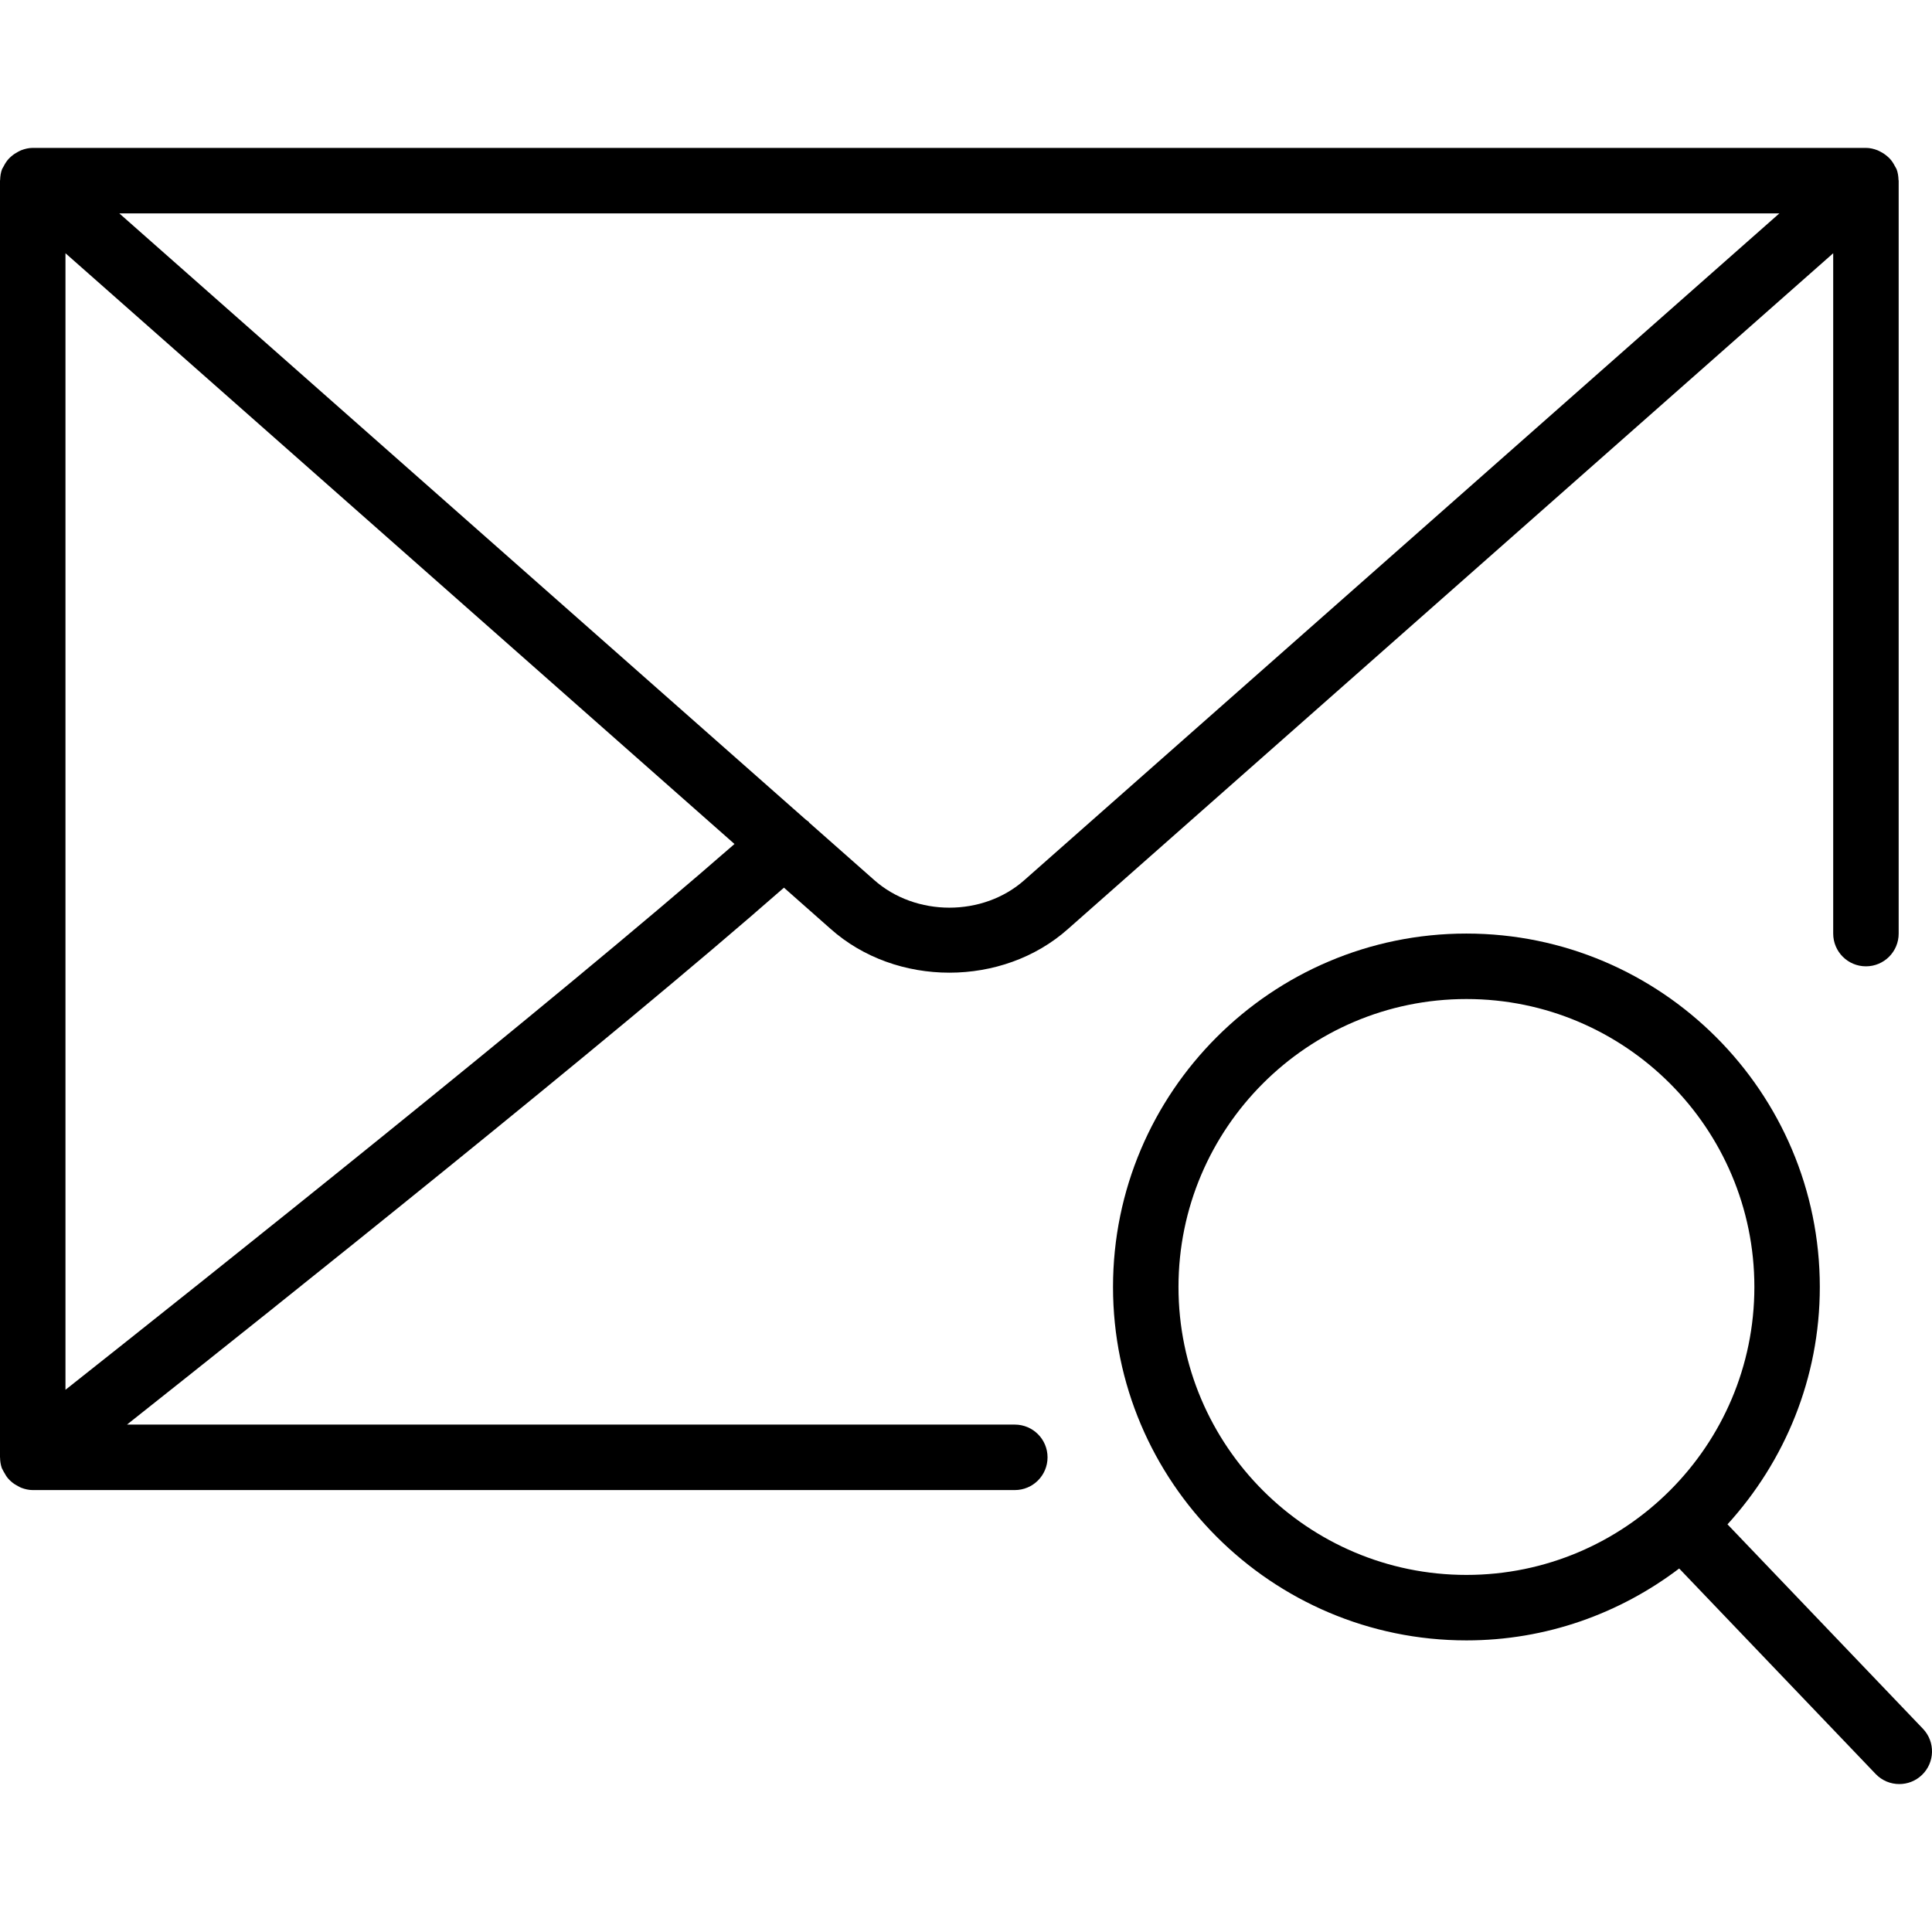
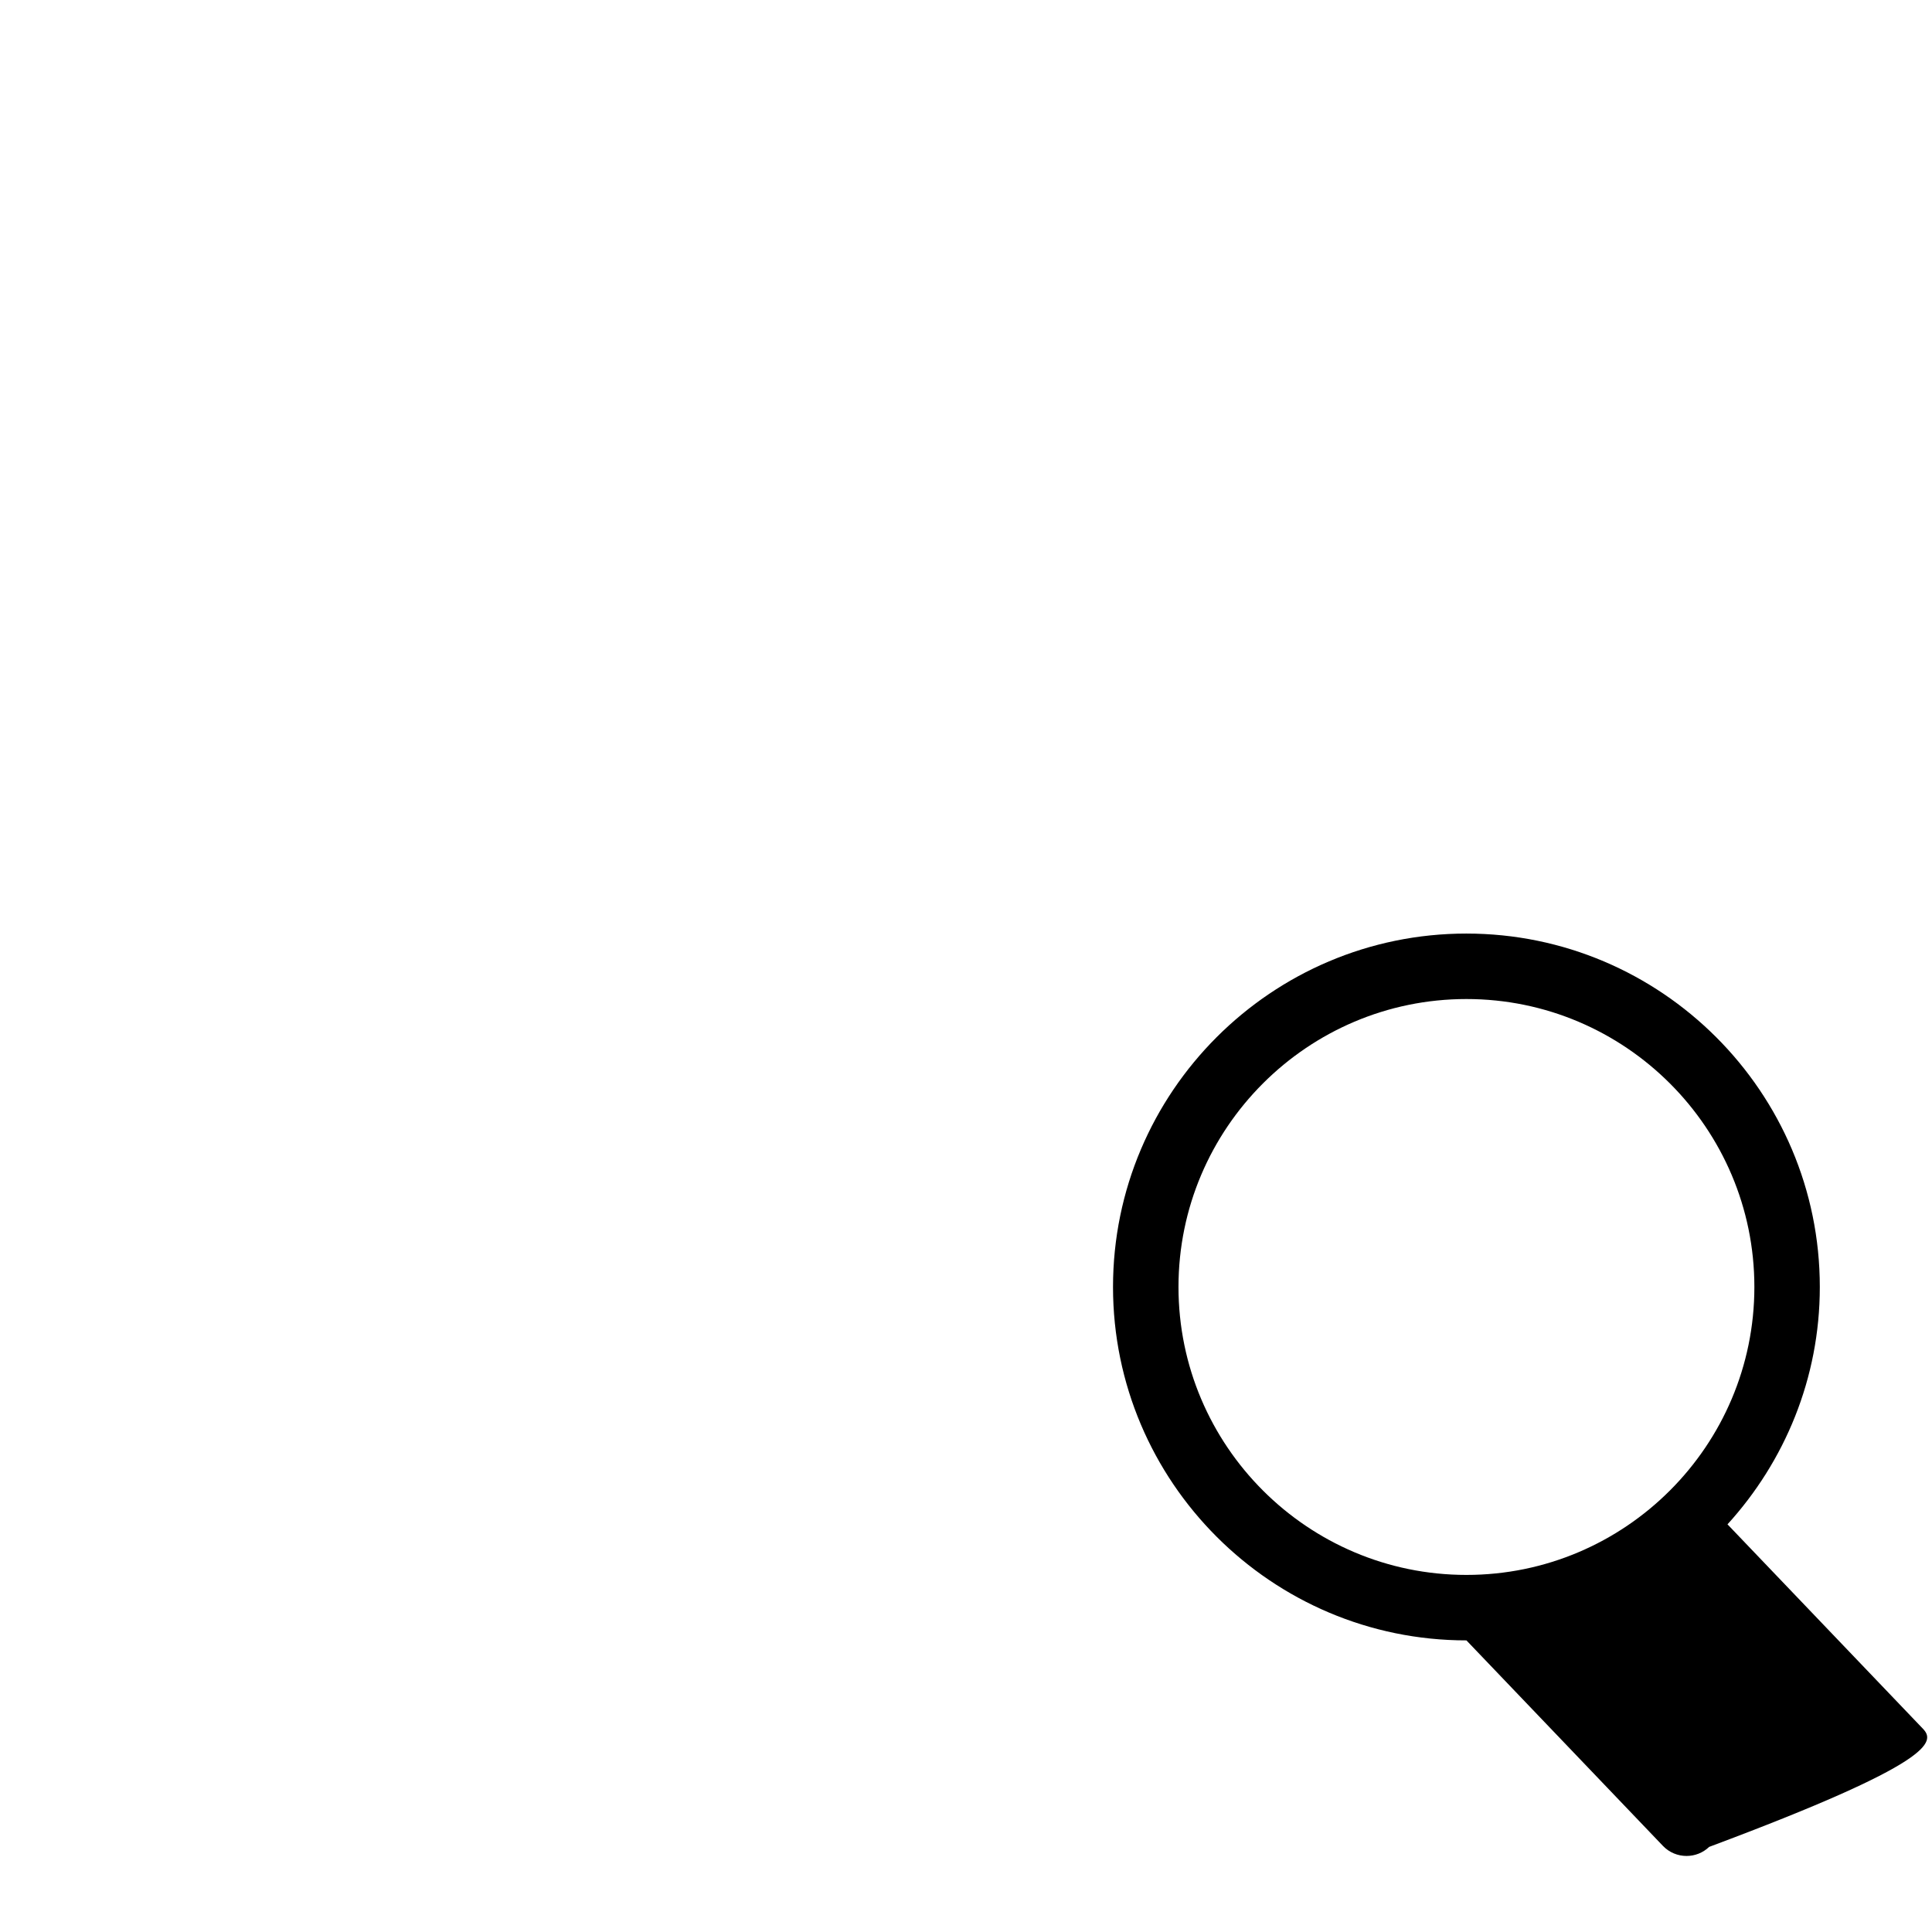
<svg xmlns="http://www.w3.org/2000/svg" fill="#000000" height="800px" width="800px" version="1.1" id="Capa_1" viewBox="0 0 59.018 59.018" xml:space="preserve">
  <g>
-     <path d="M58.741,52.809l-5.97-6.244c1.746-1.919,2.82-4.458,2.82-7.251c0-5.953-4.843-10.796-10.796-10.796S34,33.362,34,39.314   S38.843,50.11,44.796,50.11c2.442,0,4.689-0.824,6.499-2.196l6.001,6.276c0.196,0.206,0.459,0.309,0.723,0.309   c0.249,0,0.497-0.092,0.691-0.277C59.108,53.841,59.123,53.208,58.741,52.809z M36,39.314c0-4.85,3.946-8.796,8.796-8.796   s8.796,3.946,8.796,8.796s-3.946,8.796-8.796,8.796S36,44.164,36,39.314z" />
-     <path d="M25.369,28.372c1.002,0.894,2.317,1.341,3.633,1.341c1.313,0,2.626-0.446,3.625-1.337L56,7.736v20.783c0,0.552,0.447,1,1,1   s1-0.448,1-1v-23c0-0.008-0.005-0.015-0.005-0.023c-0.003-0.111-0.019-0.223-0.06-0.331c-0.003-0.007-0.008-0.012-0.011-0.019   c-0.01-0.026-0.028-0.046-0.04-0.071c-0.041-0.082-0.09-0.157-0.151-0.224c-0.026-0.028-0.053-0.052-0.082-0.077   c-0.062-0.054-0.129-0.099-0.203-0.137c-0.033-0.017-0.063-0.035-0.098-0.048C57.24,4.547,57.124,4.518,57,4.518H1   c-0.124,0-0.24,0.029-0.351,0.071C0.614,4.603,0.584,4.62,0.551,4.637C0.478,4.675,0.41,4.72,0.348,4.774   C0.319,4.799,0.292,4.823,0.266,4.851C0.205,4.918,0.156,4.993,0.115,5.075C0.103,5.1,0.086,5.12,0.075,5.145   C0.073,5.152,0.067,5.157,0.064,5.164c-0.041,0.108-0.057,0.22-0.06,0.331C0.005,5.503,0,5.51,0,5.518v39   c0,0.003,0.002,0.006,0.002,0.009c0.001,0.107,0.017,0.214,0.053,0.319c0.004,0.013,0.013,0.022,0.018,0.034   c0.013,0.034,0.033,0.062,0.05,0.094c0.039,0.075,0.083,0.144,0.138,0.205c0.027,0.03,0.055,0.057,0.086,0.083   c0.061,0.054,0.127,0.097,0.2,0.135c0.034,0.017,0.064,0.037,0.1,0.05C0.759,45.49,0.876,45.518,1,45.518h30c0.553,0,1-0.448,1-1   s-0.447-1-1-1H3.879c4.548-3.604,14.801-11.78,20.069-16.402L25.369,28.372z M54.356,6.518L31.299,26.879   c-1.267,1.132-3.331,1.131-4.602-0.003L24.72,25.13c-0.006-0.007-0.007-0.016-0.014-0.023c-0.024-0.027-0.057-0.038-0.083-0.062   L3.644,6.518H54.356z M2,42.455V7.736l20.437,18.046C16.881,30.636,6.086,39.222,2,42.455z" />
+     <path d="M58.741,52.809l-5.97-6.244c1.746-1.919,2.82-4.458,2.82-7.251c0-5.953-4.843-10.796-10.796-10.796S34,33.362,34,39.314   S38.843,50.11,44.796,50.11l6.001,6.276c0.196,0.206,0.459,0.309,0.723,0.309   c0.249,0,0.497-0.092,0.691-0.277C59.108,53.841,59.123,53.208,58.741,52.809z M36,39.314c0-4.85,3.946-8.796,8.796-8.796   s8.796,3.946,8.796,8.796s-3.946,8.796-8.796,8.796S36,44.164,36,39.314z" />
  </g>
</svg>